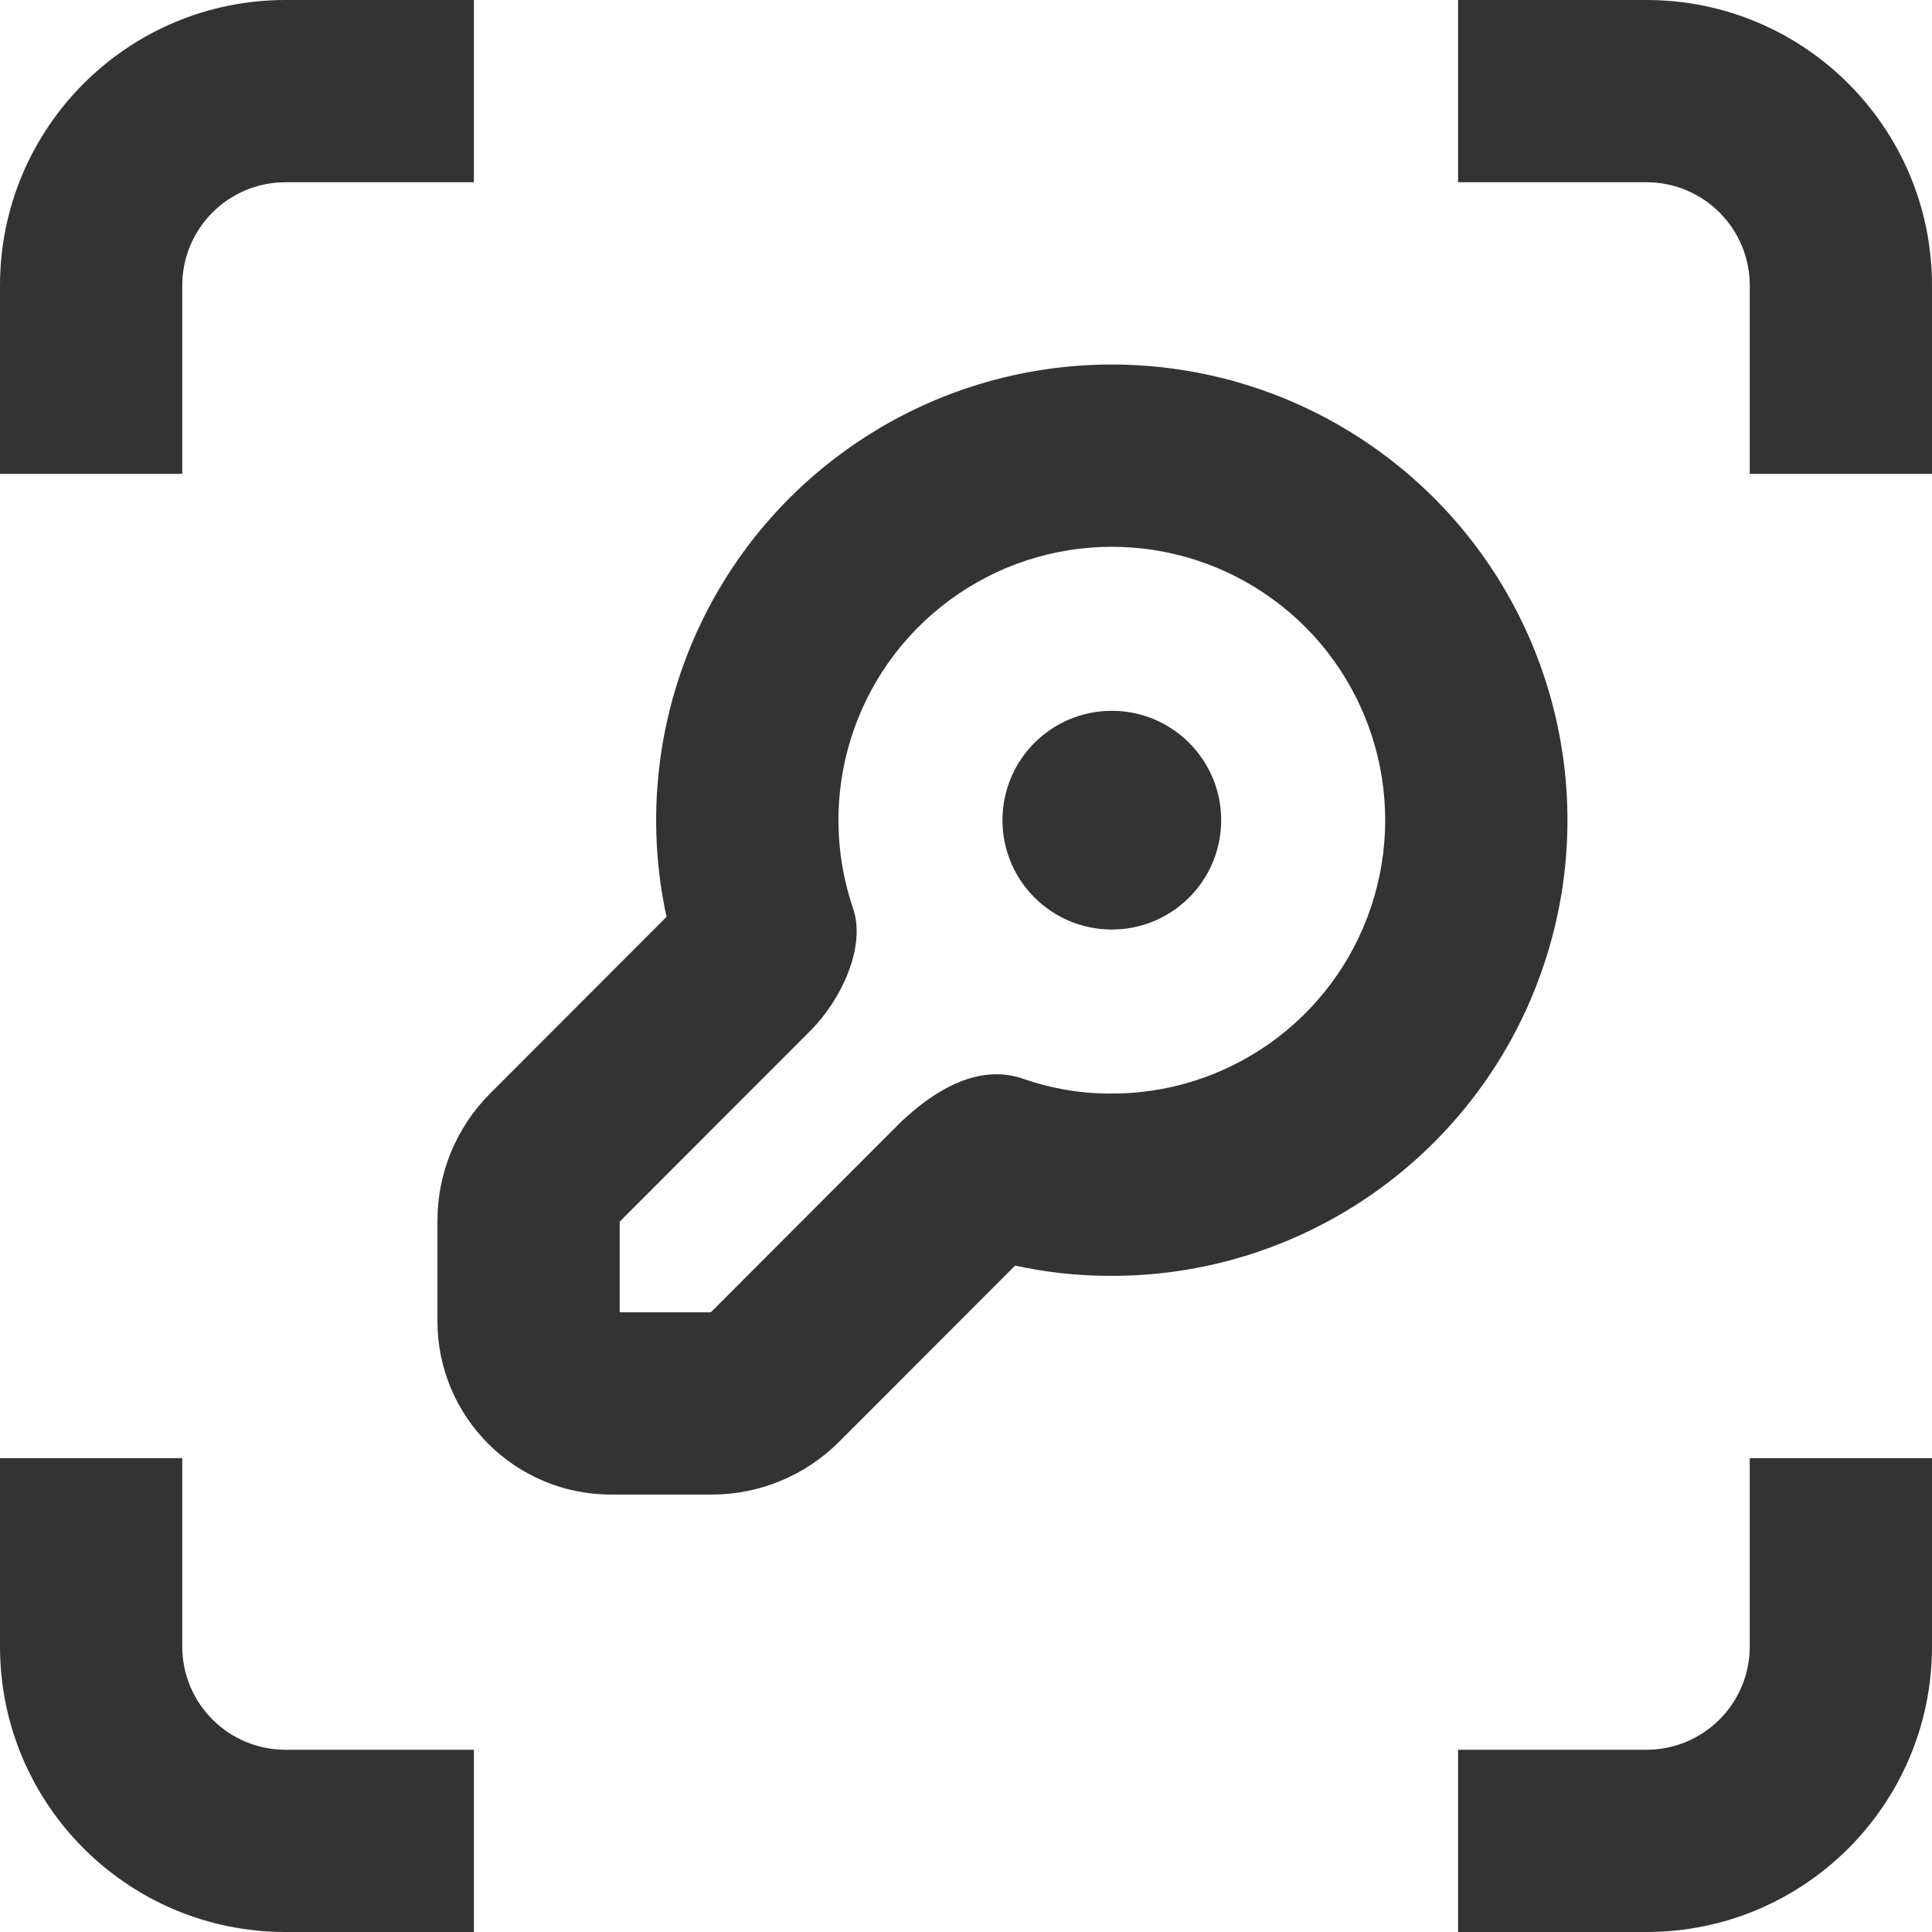
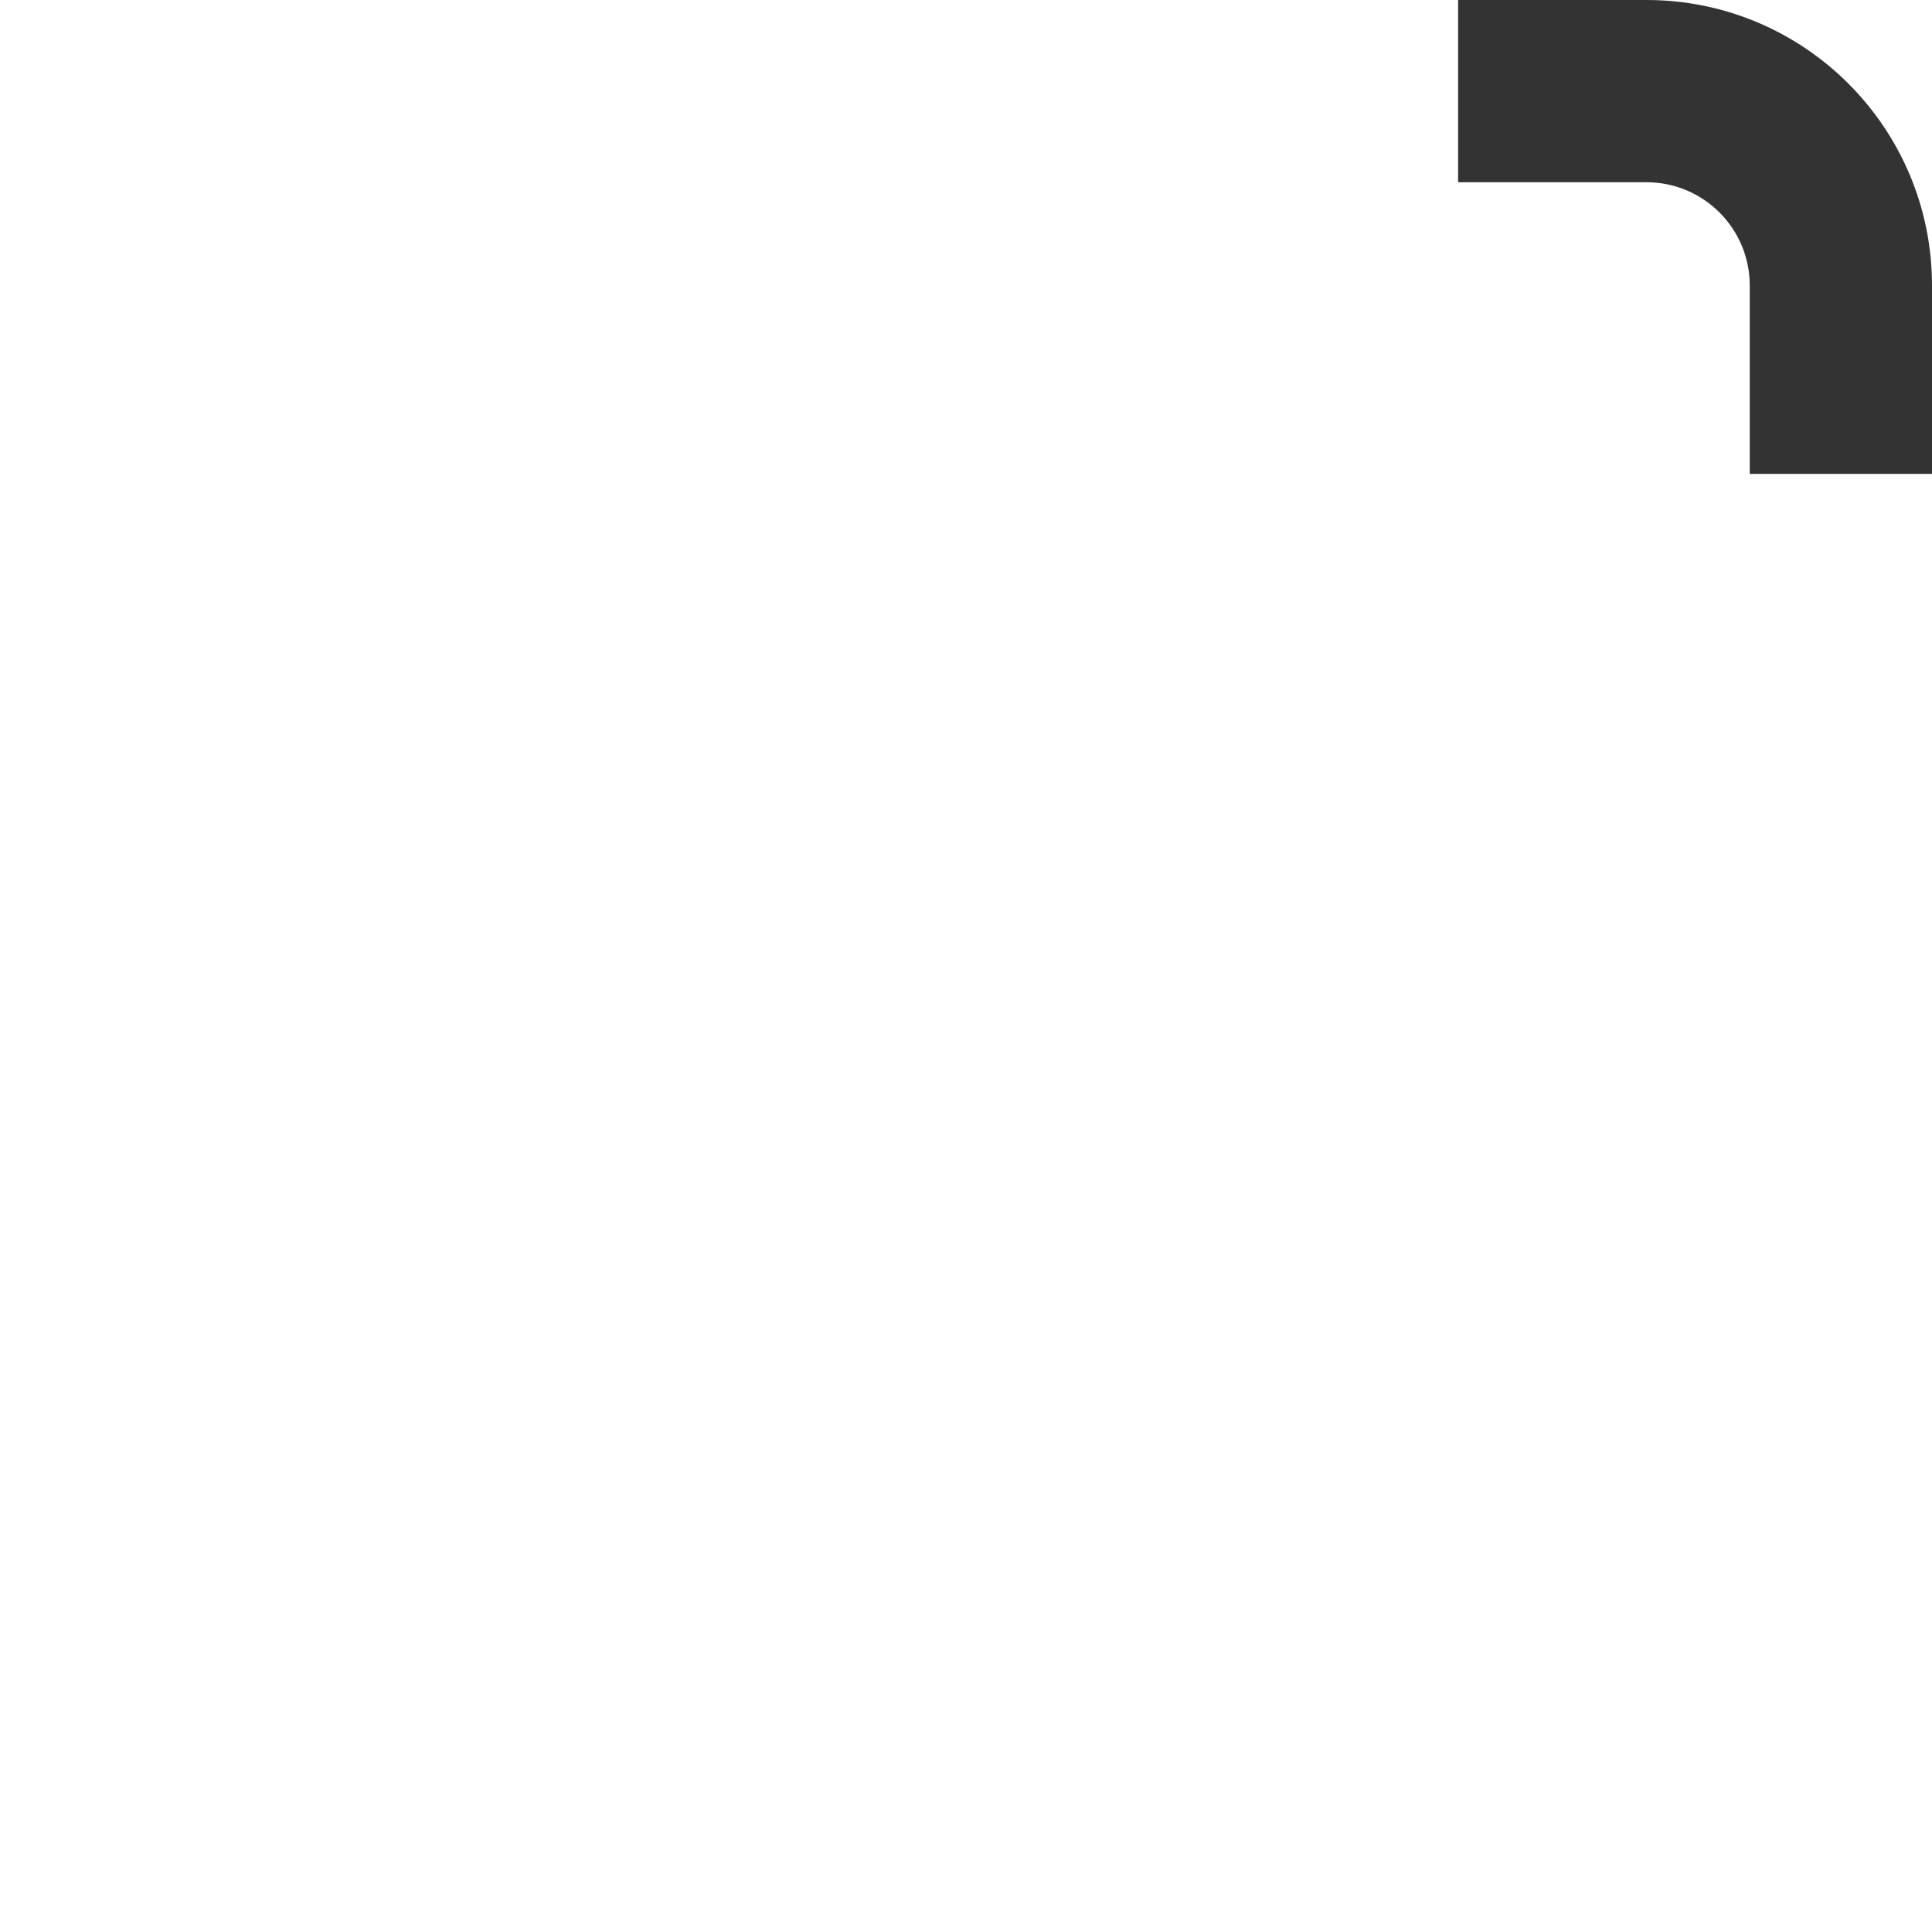
<svg xmlns="http://www.w3.org/2000/svg" width="48" height="48" viewBox="0 0 48 48" fill="none">
-   <path d="M0 7.094C0 3.175 3.175 0 7.094 0H11.774V4.528H7.094C5.676 4.528 4.528 5.676 4.528 7.094V11.774H0V7.094Z" fill="#333333" />
  <path d="M36.226 0H40.906C44.825 0 48 3.175 48 7.094V11.774H43.472V7.094C43.472 5.676 42.324 4.528 40.906 4.528H36.226V0Z" fill="#333333" />
-   <path d="M4.528 36.226V40.906C4.528 42.324 5.676 43.472 7.094 43.472H11.774V48H7.094C3.175 48 0 44.825 0 40.906V36.226H4.528Z" fill="#333333" />
-   <path d="M48 36.226V40.906C48 44.825 44.825 48 40.906 48H36.226V43.472H40.906C42.324 43.472 43.472 42.324 43.472 40.906V36.226H48Z" fill="#333333" />
-   <path d="M27.623 23.094C29.123 23.094 30.34 21.878 30.34 20.377C30.34 18.877 29.123 17.66 27.623 17.66C26.122 17.66 24.906 18.877 24.906 20.377C24.906 21.878 26.122 23.094 27.623 23.094Z" fill="#333333" />
-   <path fill-rule="evenodd" clip-rule="evenodd" d="M34.282 11.223C30.289 8.318 24.874 8.336 20.901 11.268C17.283 13.938 15.621 18.463 16.56 22.779L12.176 27.168C11.339 28.006 10.868 29.142 10.868 30.328V32.824C10.868 35.205 12.8 37.132 15.178 37.132H17.686C18.871 37.132 20.007 36.661 20.845 35.823L25.22 31.443C25.949 31.602 26.693 31.688 27.442 31.697C32.376 31.776 36.794 28.648 38.358 23.967C39.924 19.285 38.275 14.127 34.282 11.223ZM22.398 27.86C23.526 26.805 24.541 26.493 25.43 26.805C26.096 27.038 26.795 27.161 27.5 27.169L27.511 27.169C30.473 27.218 33.124 25.341 34.064 22.531C35.003 19.722 34.014 16.627 31.618 14.884C29.222 13.142 25.974 13.153 23.59 14.912C21.206 16.671 20.238 19.772 21.196 22.575C21.521 23.527 20.895 24.846 20.142 25.6L15.396 30.351V32.604H17.66L22.398 27.86Z" fill="#333333" />
</svg>